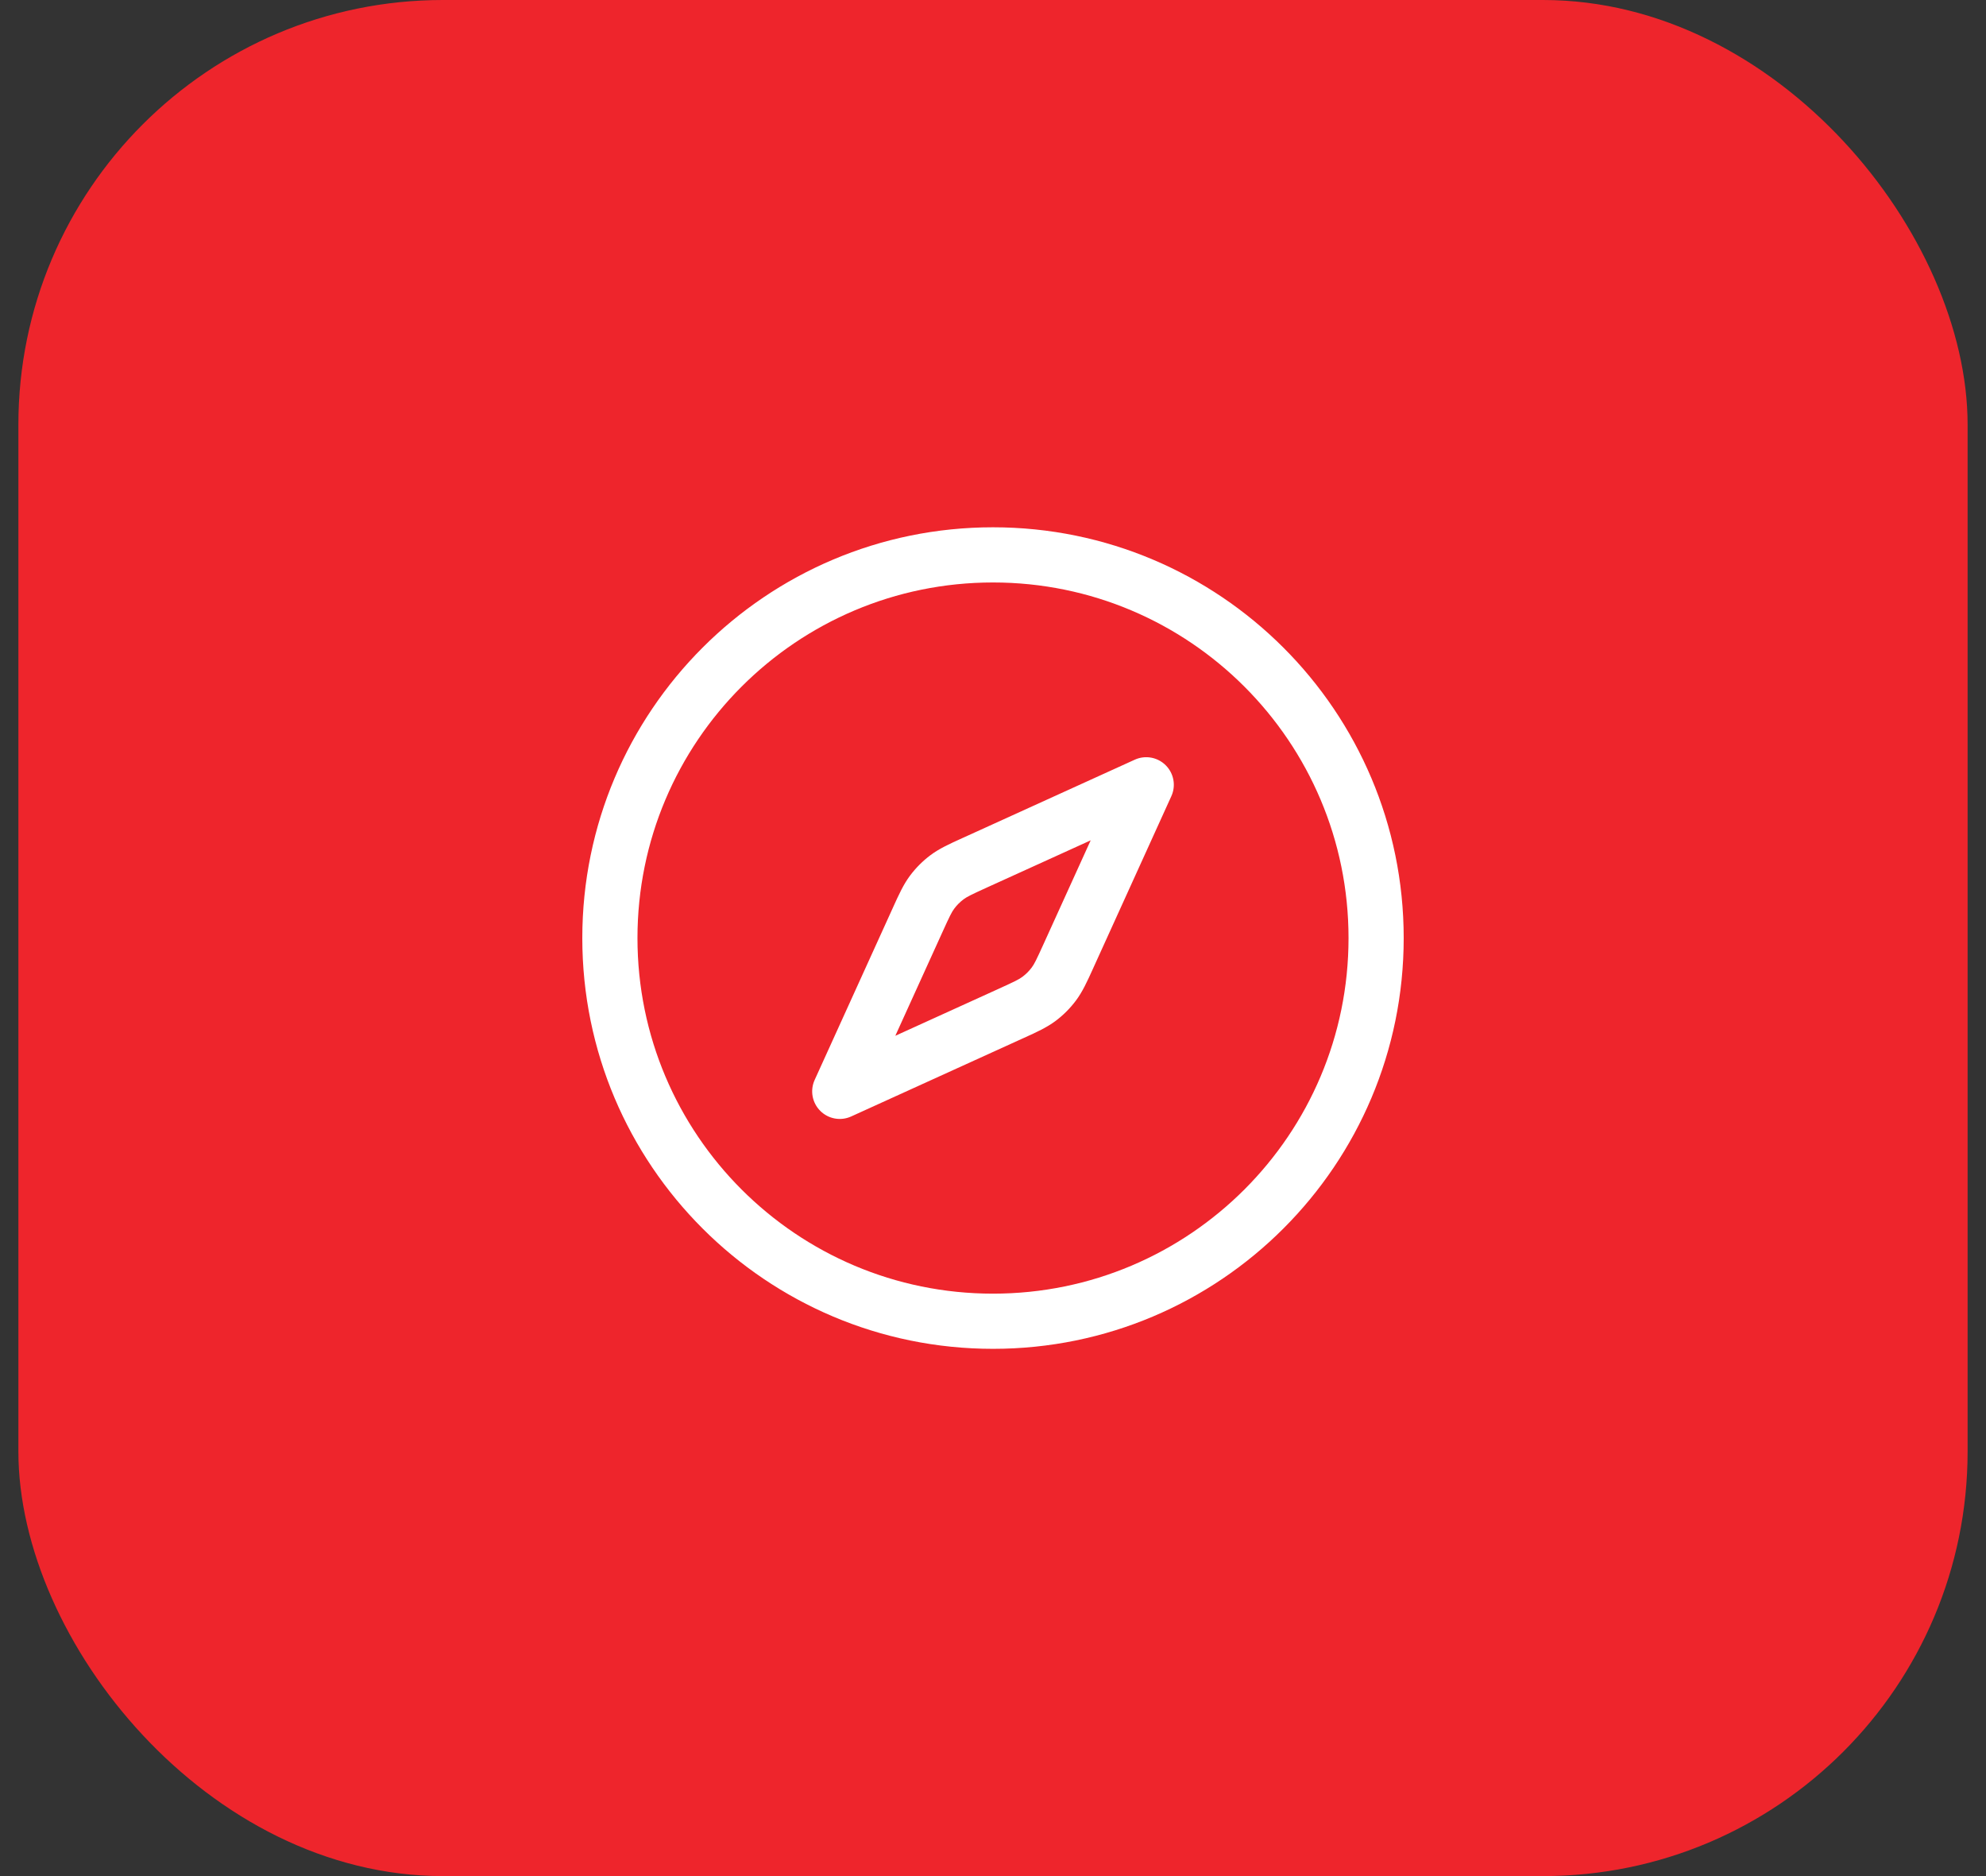
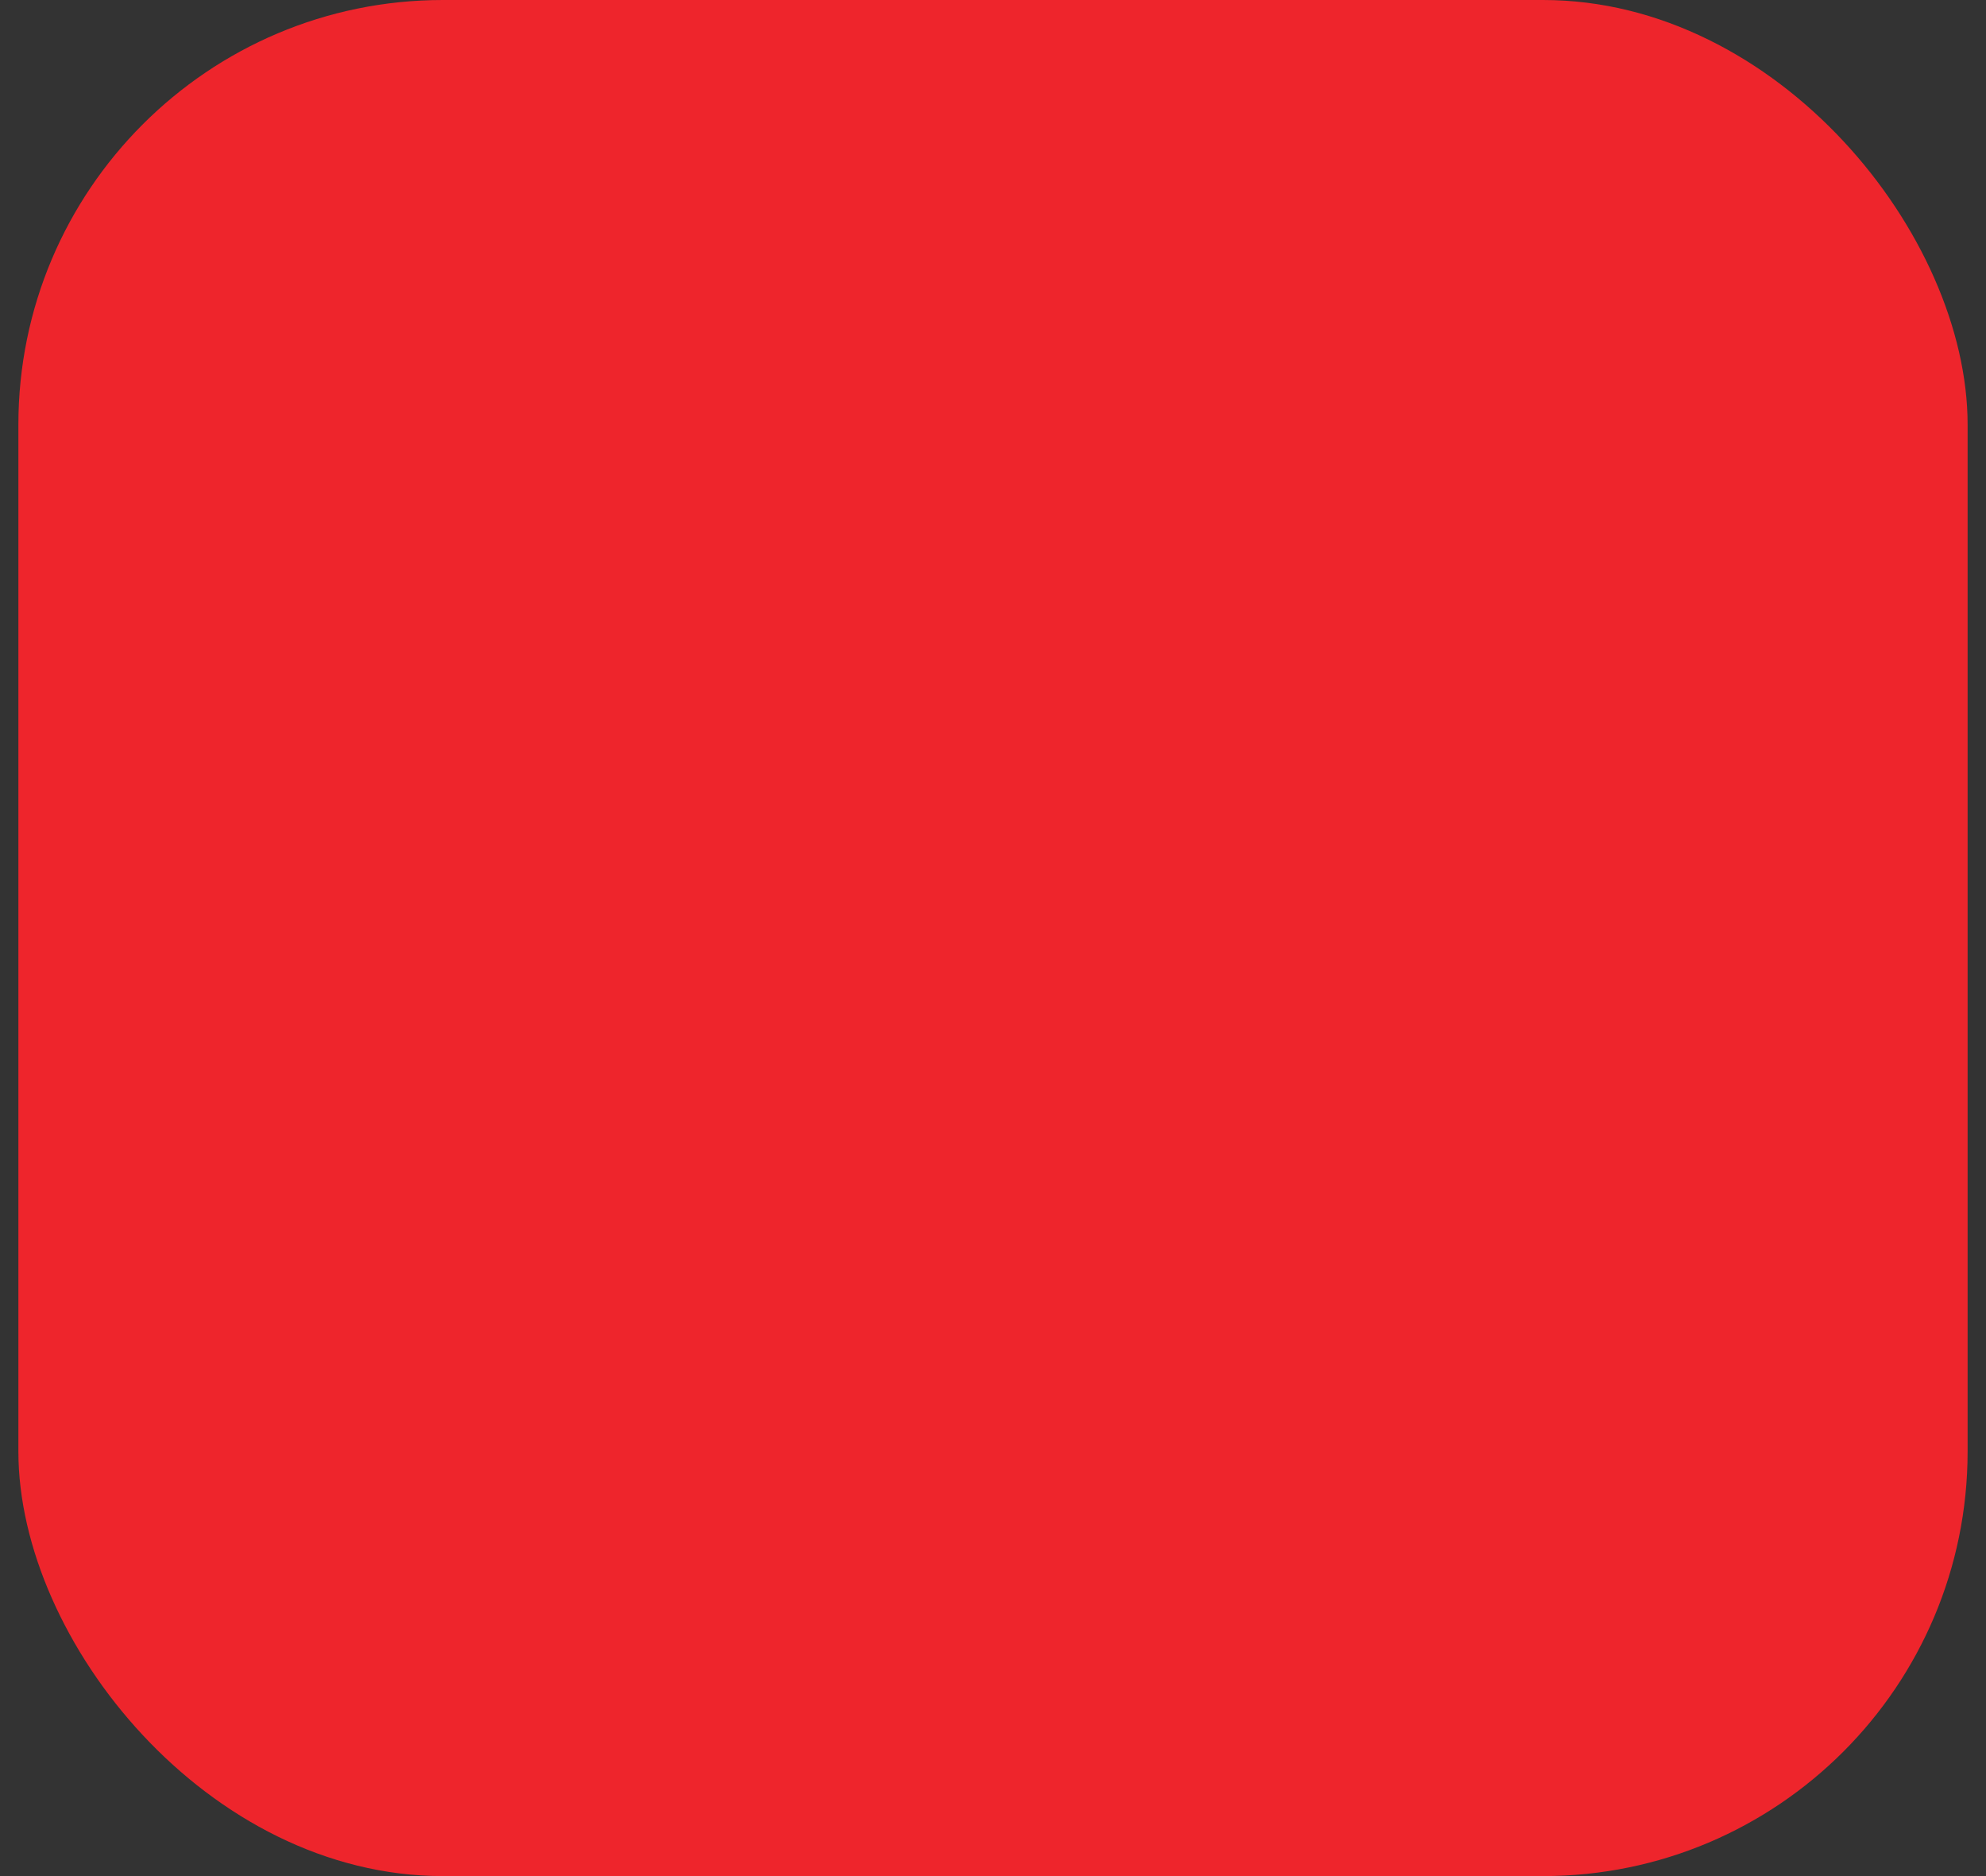
<svg xmlns="http://www.w3.org/2000/svg" width="54" height="51" viewBox="0 0 54 51" fill="none">
  <rect x="0" y="0" width="54" height="51" fill="#333333" stroke="none" />
  <rect x="0.5" width="53" height="51" rx="11.543" fill="#EE252C" />
-   <path fill-rule="evenodd" clip-rule="evenodd" d="M17.333 25.501C17.333 20.162 21.661 15.834 27 15.834C32.339 15.834 36.667 20.162 36.667 25.501C36.667 30.839 32.339 35.167 27 35.167C21.661 35.167 17.333 30.839 17.333 25.501ZM27 14.334C20.833 14.334 15.833 19.334 15.833 25.501C15.833 31.668 20.833 36.667 27 36.667C33.167 36.667 38.167 31.668 38.167 25.501C38.167 19.334 33.167 14.334 27 14.334ZM31.849 21.644C31.979 21.36 31.918 21.025 31.697 20.804C31.476 20.583 31.141 20.522 30.856 20.651L26.22 22.759L26.16 22.786L26.16 22.786C25.814 22.943 25.541 23.067 25.301 23.246C25.09 23.404 24.903 23.591 24.745 23.802C24.566 24.041 24.442 24.314 24.285 24.66L24.285 24.66L24.258 24.72L22.151 29.357C22.021 29.642 22.082 29.977 22.303 30.198C22.524 30.419 22.859 30.48 23.144 30.35L27.78 28.242L27.84 28.215C28.186 28.058 28.459 27.934 28.699 27.755C28.91 27.598 29.097 27.41 29.255 27.199C29.434 26.96 29.558 26.687 29.715 26.341L29.742 26.281L31.849 21.644ZM26.84 24.124L29.656 22.844L28.376 25.66C28.179 26.094 28.123 26.208 28.053 26.301C27.982 26.397 27.896 26.482 27.8 26.554C27.707 26.624 27.593 26.68 27.16 26.877L24.344 28.157L25.624 25.341C25.821 24.907 25.877 24.793 25.947 24.7C26.018 24.604 26.104 24.519 26.2 24.447C26.293 24.378 26.407 24.321 26.84 24.124Z" fill="white" />
</svg>